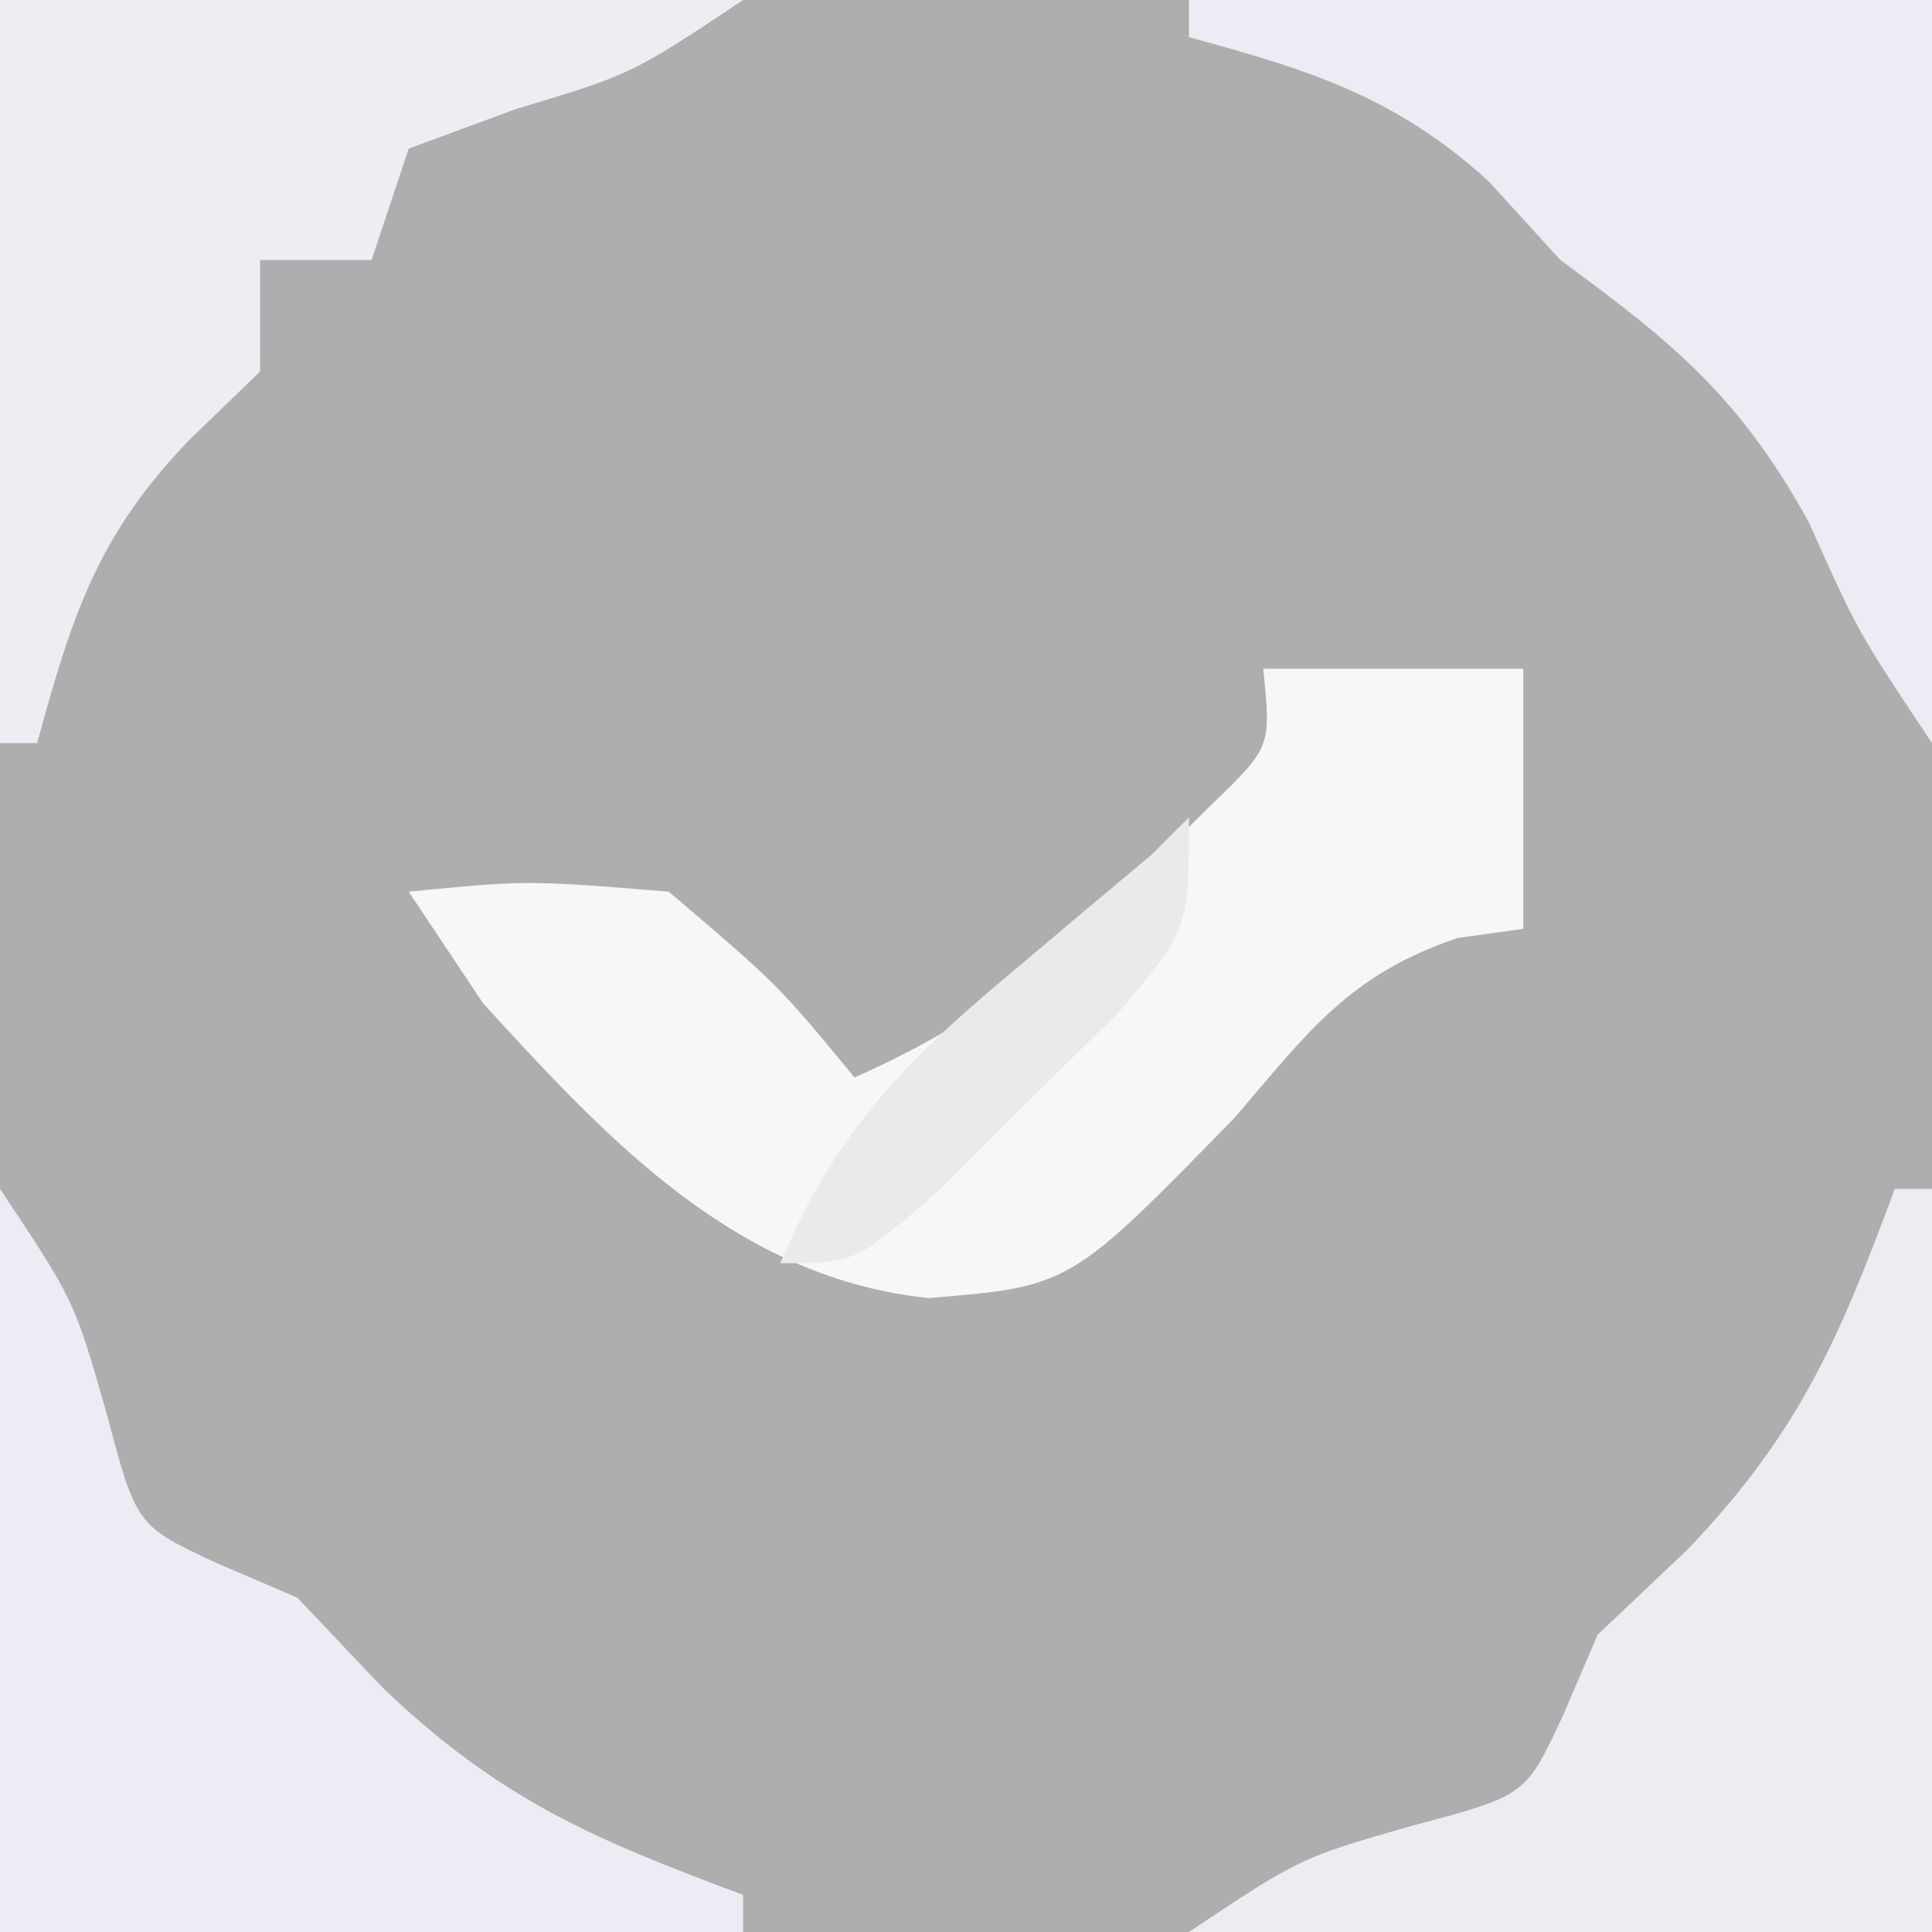
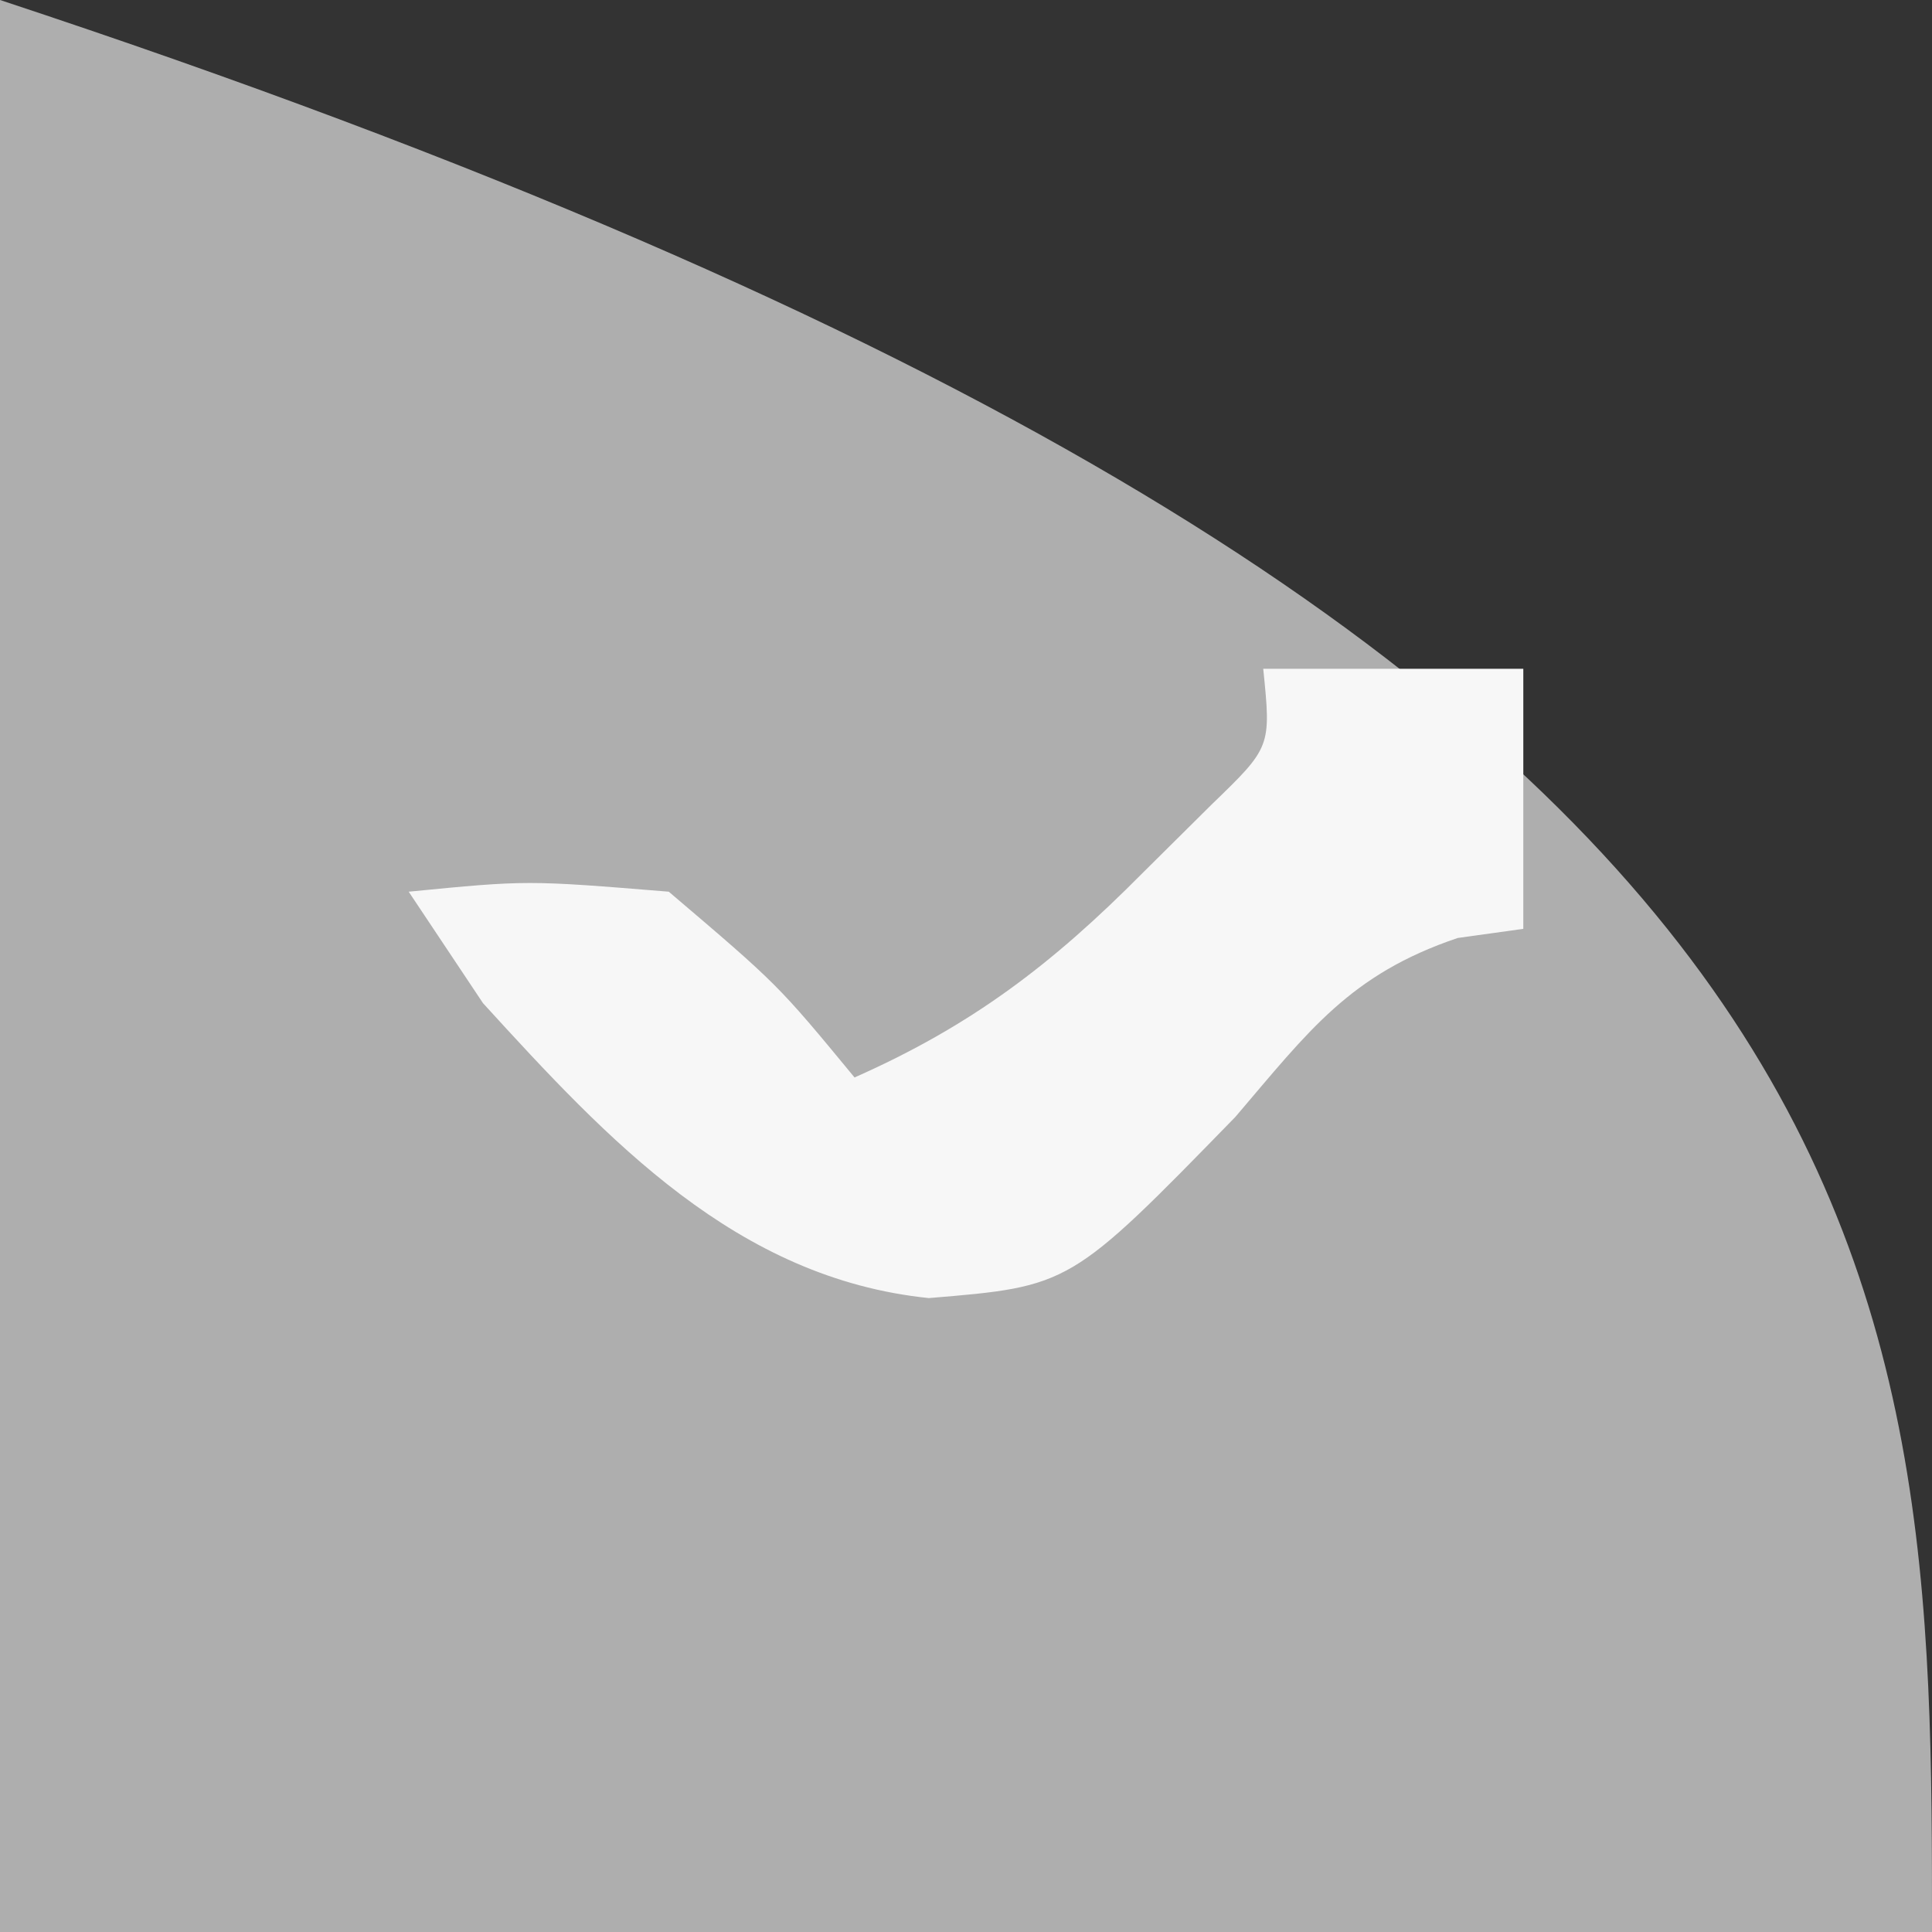
<svg xmlns="http://www.w3.org/2000/svg" width="52" height="52">
  <rect width="100%" height="100%" fill="#333333" stroke="none" />
-   <path d="M0 0 C17.16 0 34.32 0 52 0 C52 17.16 52 34.32 52 52 C34.84 52 17.68 52 0 52 C0 34.84 0 17.68 0 0 Z " fill="#AEAEAE" transform="translate(0,0)" />
+   <path d="M0 0 C52 17.16 52 34.32 52 52 C34.84 52 17.68 52 0 52 C0 34.84 0 17.68 0 0 Z " fill="#AEAEAE" transform="translate(0,0)" />
  <path d="M0 0 C2.31 0 4.62 0 7 0 C7 2.31 7 4.62 7 7 C6.417 7.081 5.835 7.162 5.234 7.246 C2.328 8.227 1.229 9.744 -0.75 12.062 C-5.195 16.623 -5.195 16.623 -9 16.938 C-14.176 16.406 -17.635 12.689 -21 9 C-21.66 8.01 -22.32 7.02 -23 6 C-19.812 5.688 -19.812 5.688 -16 6 C-13.062 8.5 -13.062 8.5 -11 11 C-7.842 9.602 -5.677 7.948 -3.25 5.5 C-2.636 4.892 -2.023 4.283 -1.391 3.656 C0.214 2.105 0.214 2.105 0 0 Z " fill="#F7F7F7" transform="translate(34,18)" />
-   <path d="M0 0 C0.33 0 0.66 0 1 0 C1 6.6 1 13.2 1 20 C-5.6 20 -12.2 20 -19 20 C-16 18 -16 18 -12.938 17.125 C-9.938 16.327 -9.938 16.327 -8.938 14.188 C-8.628 13.466 -8.319 12.744 -8 12 C-7.196 11.237 -6.391 10.474 -5.562 9.688 C-2.56 6.539 -1.504 4.038 0 0 Z " fill="#ECEDF3" transform="translate(51,32)" />
-   <path d="M0 0 C2 3 2 3 2.875 6.062 C3.673 9.062 3.673 9.062 5.812 10.062 C6.534 10.372 7.256 10.681 8 11 C8.763 11.804 9.526 12.609 10.312 13.438 C13.461 16.44 15.962 17.496 20 19 C20 19.33 20 19.66 20 20 C13.4 20 6.8 20 0 20 C0 13.4 0 6.8 0 0 Z " fill="#ECEDF4" transform="translate(0,32)" />
-   <path d="M0 0 C6.6 0 13.2 0 20 0 C20 6.6 20 13.2 20 20 C18 17 18 17 16.688 14.062 C14.837 10.705 13.065 9.243 10 7 C9.361 6.299 8.721 5.598 8.062 4.875 C5.553 2.594 3.242 1.884 0 1 C0 0.67 0 0.34 0 0 Z " fill="#ECEDF4" transform="translate(32,0)" />
-   <path d="M0 0 C6.6 0 13.2 0 20 0 C17 2 17 2 13.875 2.938 C12.452 3.463 12.452 3.463 11 4 C10.67 4.99 10.34 5.98 10 7 C9.01 7 8.02 7 7 7 C7 7.99 7 8.98 7 10 C6.381 10.598 5.763 11.196 5.125 11.812 C2.627 14.384 1.933 16.578 1 20 C0.67 20 0.34 20 0 20 C0 13.4 0 6.8 0 0 Z " fill="#EDEEF4" transform="translate(0,0)" />
-   <path d="M0 0 C0 3 0 3 -1.898 5.262 C-2.716 6.062 -3.533 6.863 -4.375 7.688 C-5.187 8.496 -5.999 9.304 -6.836 10.137 C-9 12 -9 12 -11 12 C-9.559 8.583 -7.768 6.68 -4.938 4.312 C-3.868 3.41 -3.868 3.41 -2.777 2.488 C-1.898 1.752 -1.898 1.752 -1 1 C-0.67 0.67 -0.34 0.34 0 0 Z " fill="#EAEAEA" transform="translate(32,22)" />
</svg>